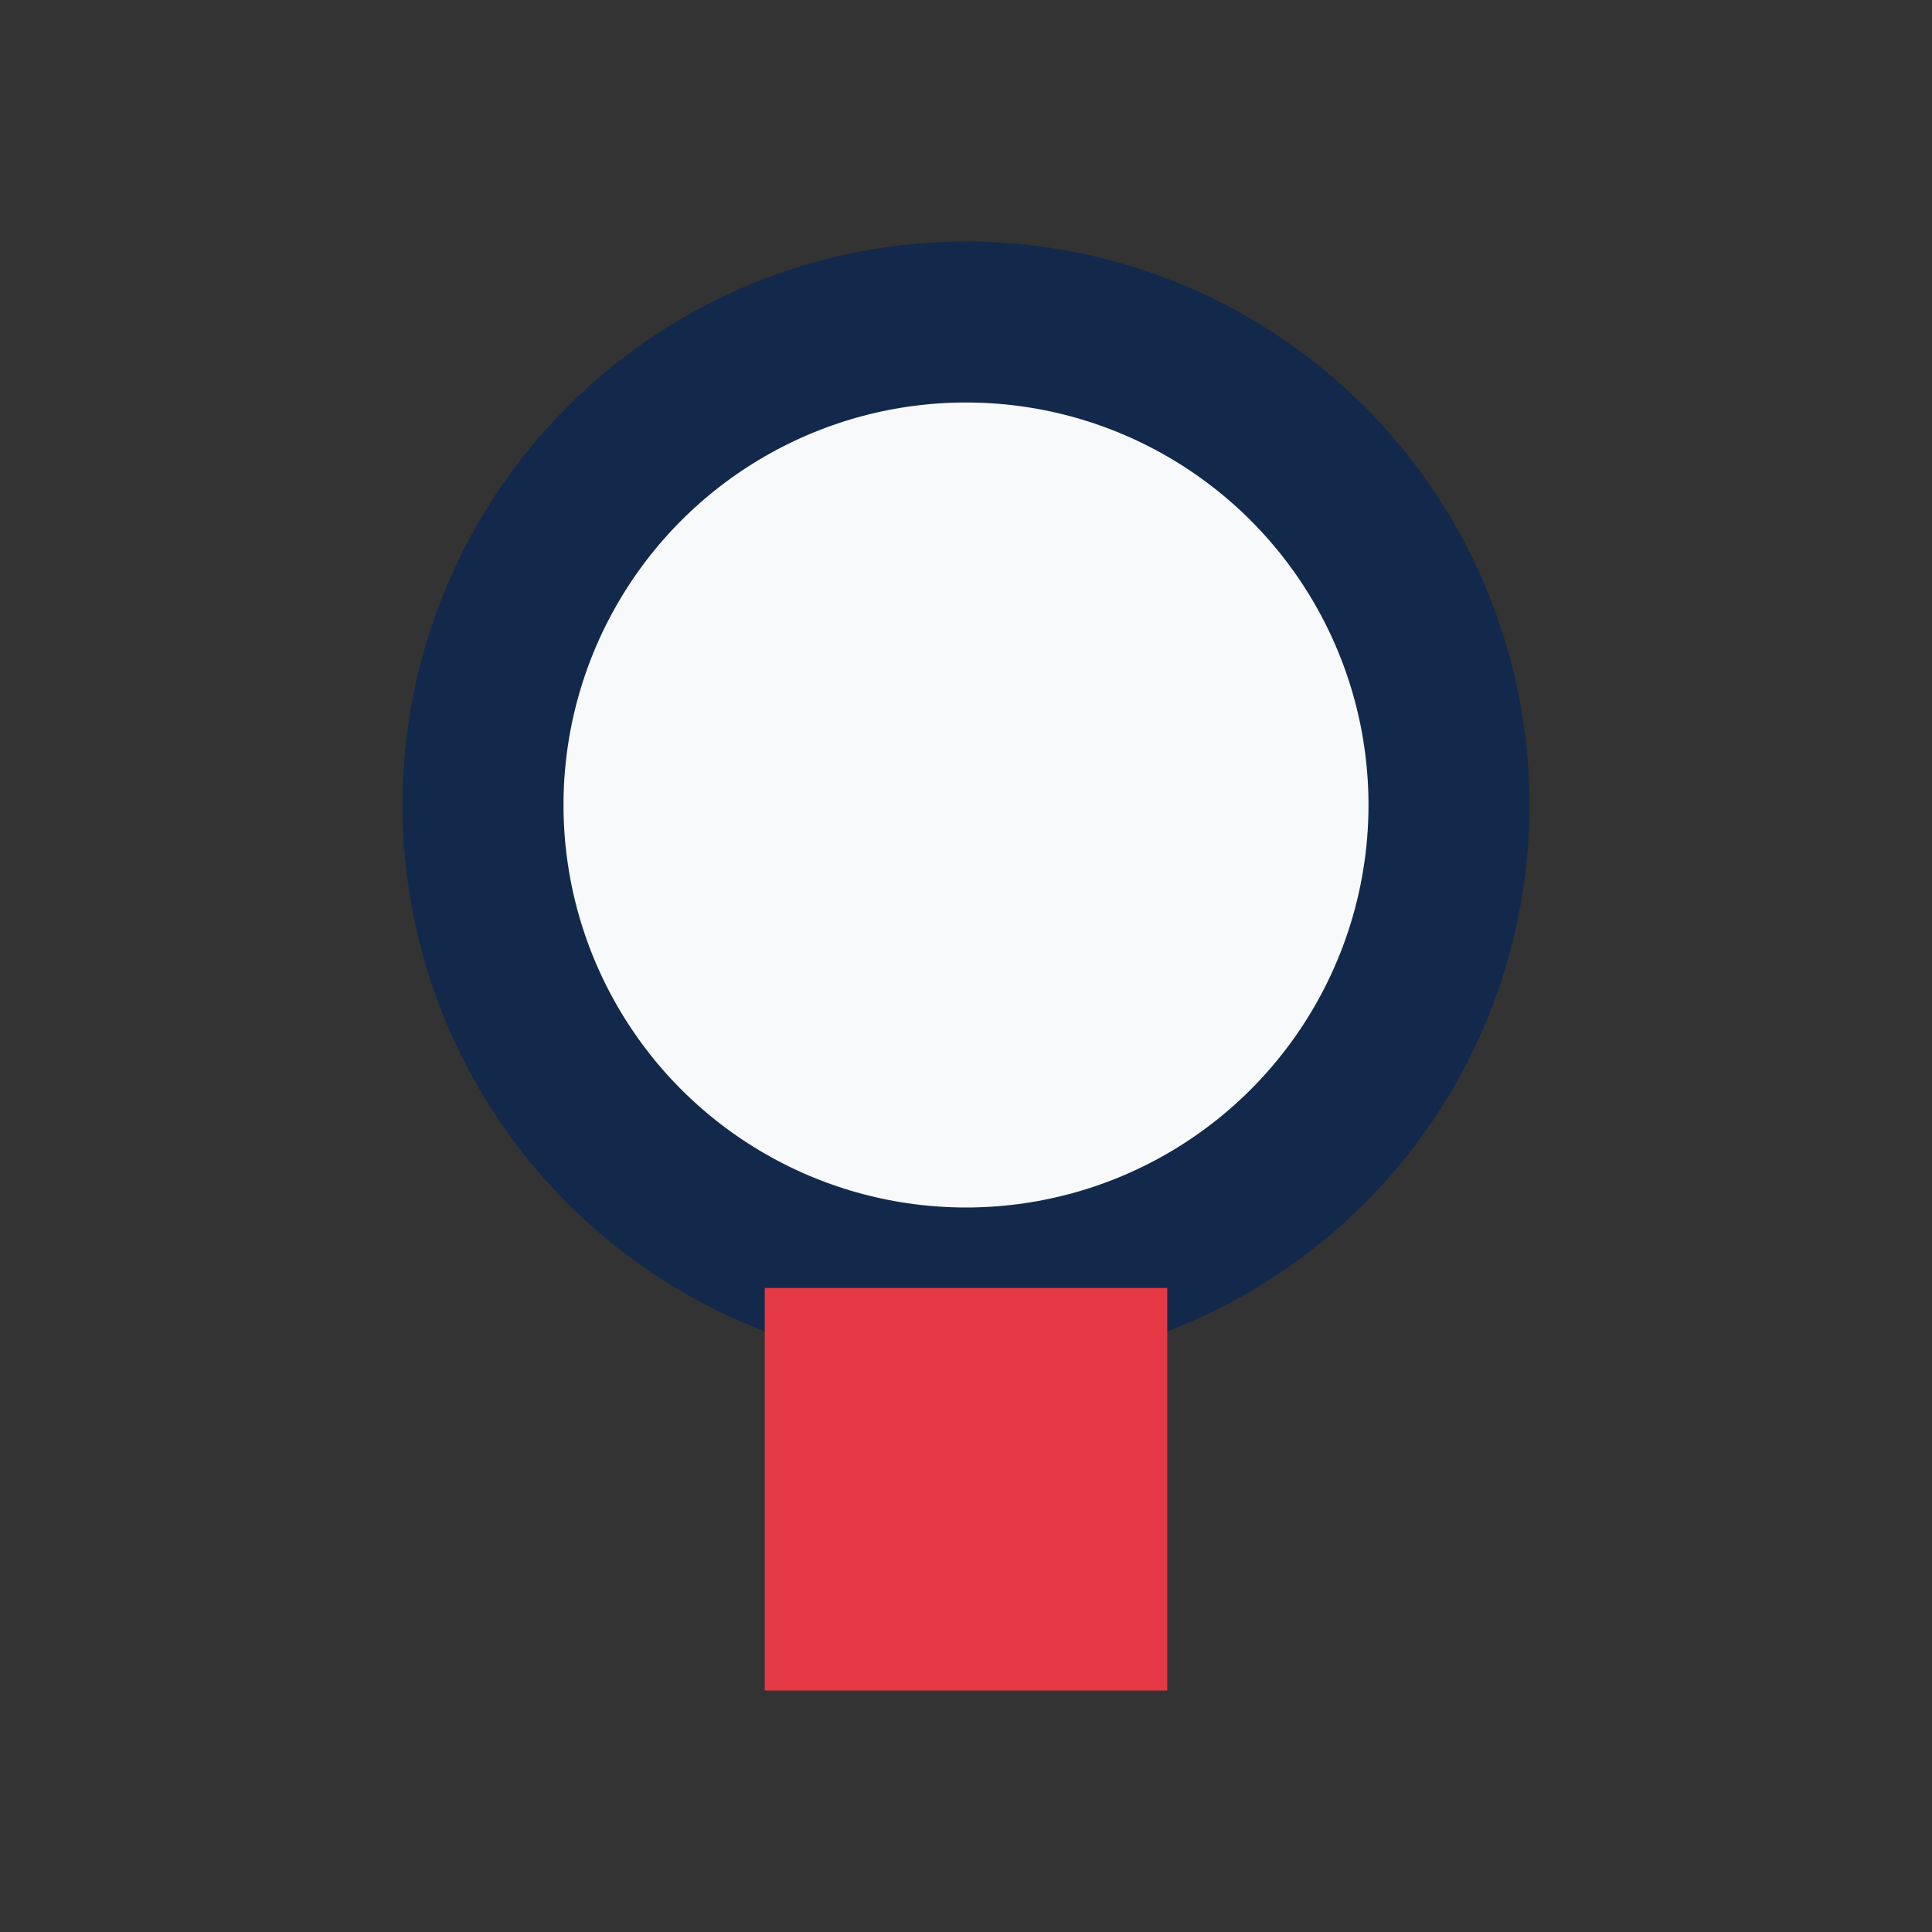
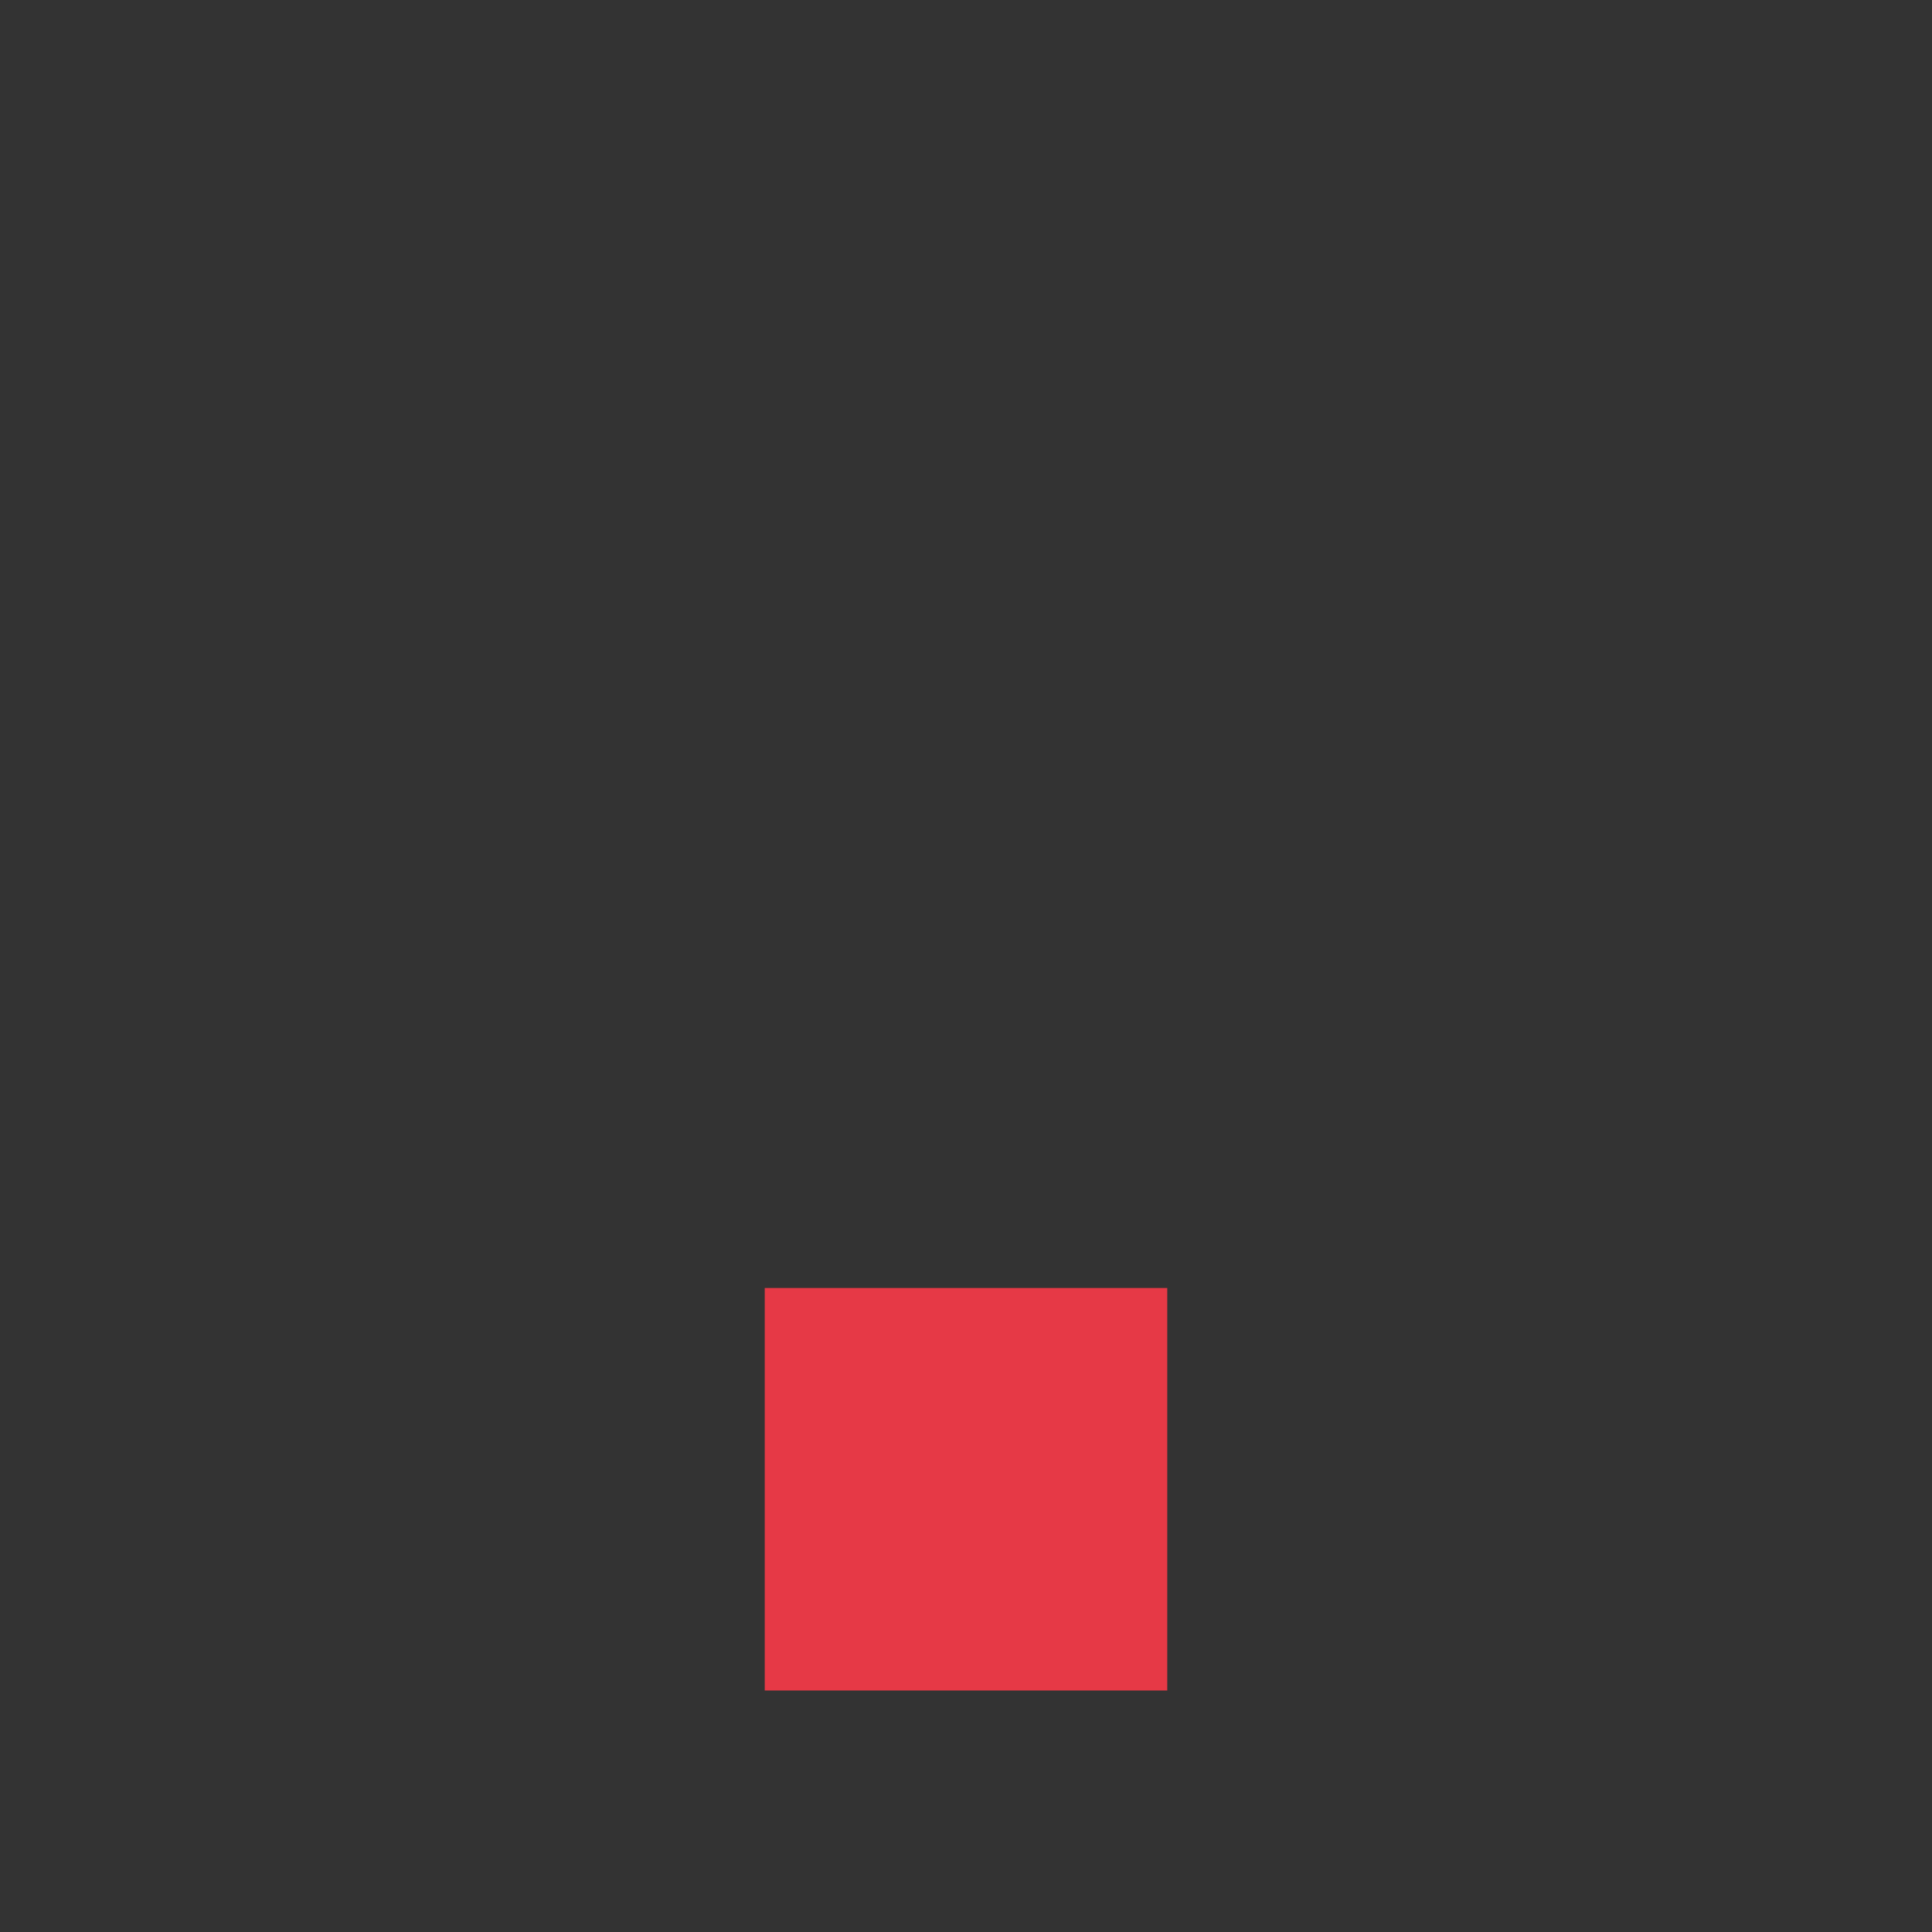
<svg xmlns="http://www.w3.org/2000/svg" viewBox="0 0 24 24" width="24" height="24">
  <rect x="0" y="0" width="24" height="24" fill="#333333" stroke="none" />
-   <circle cx="12" cy="10" r="6" fill="#F7F9FA" stroke="#13294B" stroke-width="2" />
  <rect x="9.5" y="16" width="5" height="5" fill="#E63946" />
</svg>